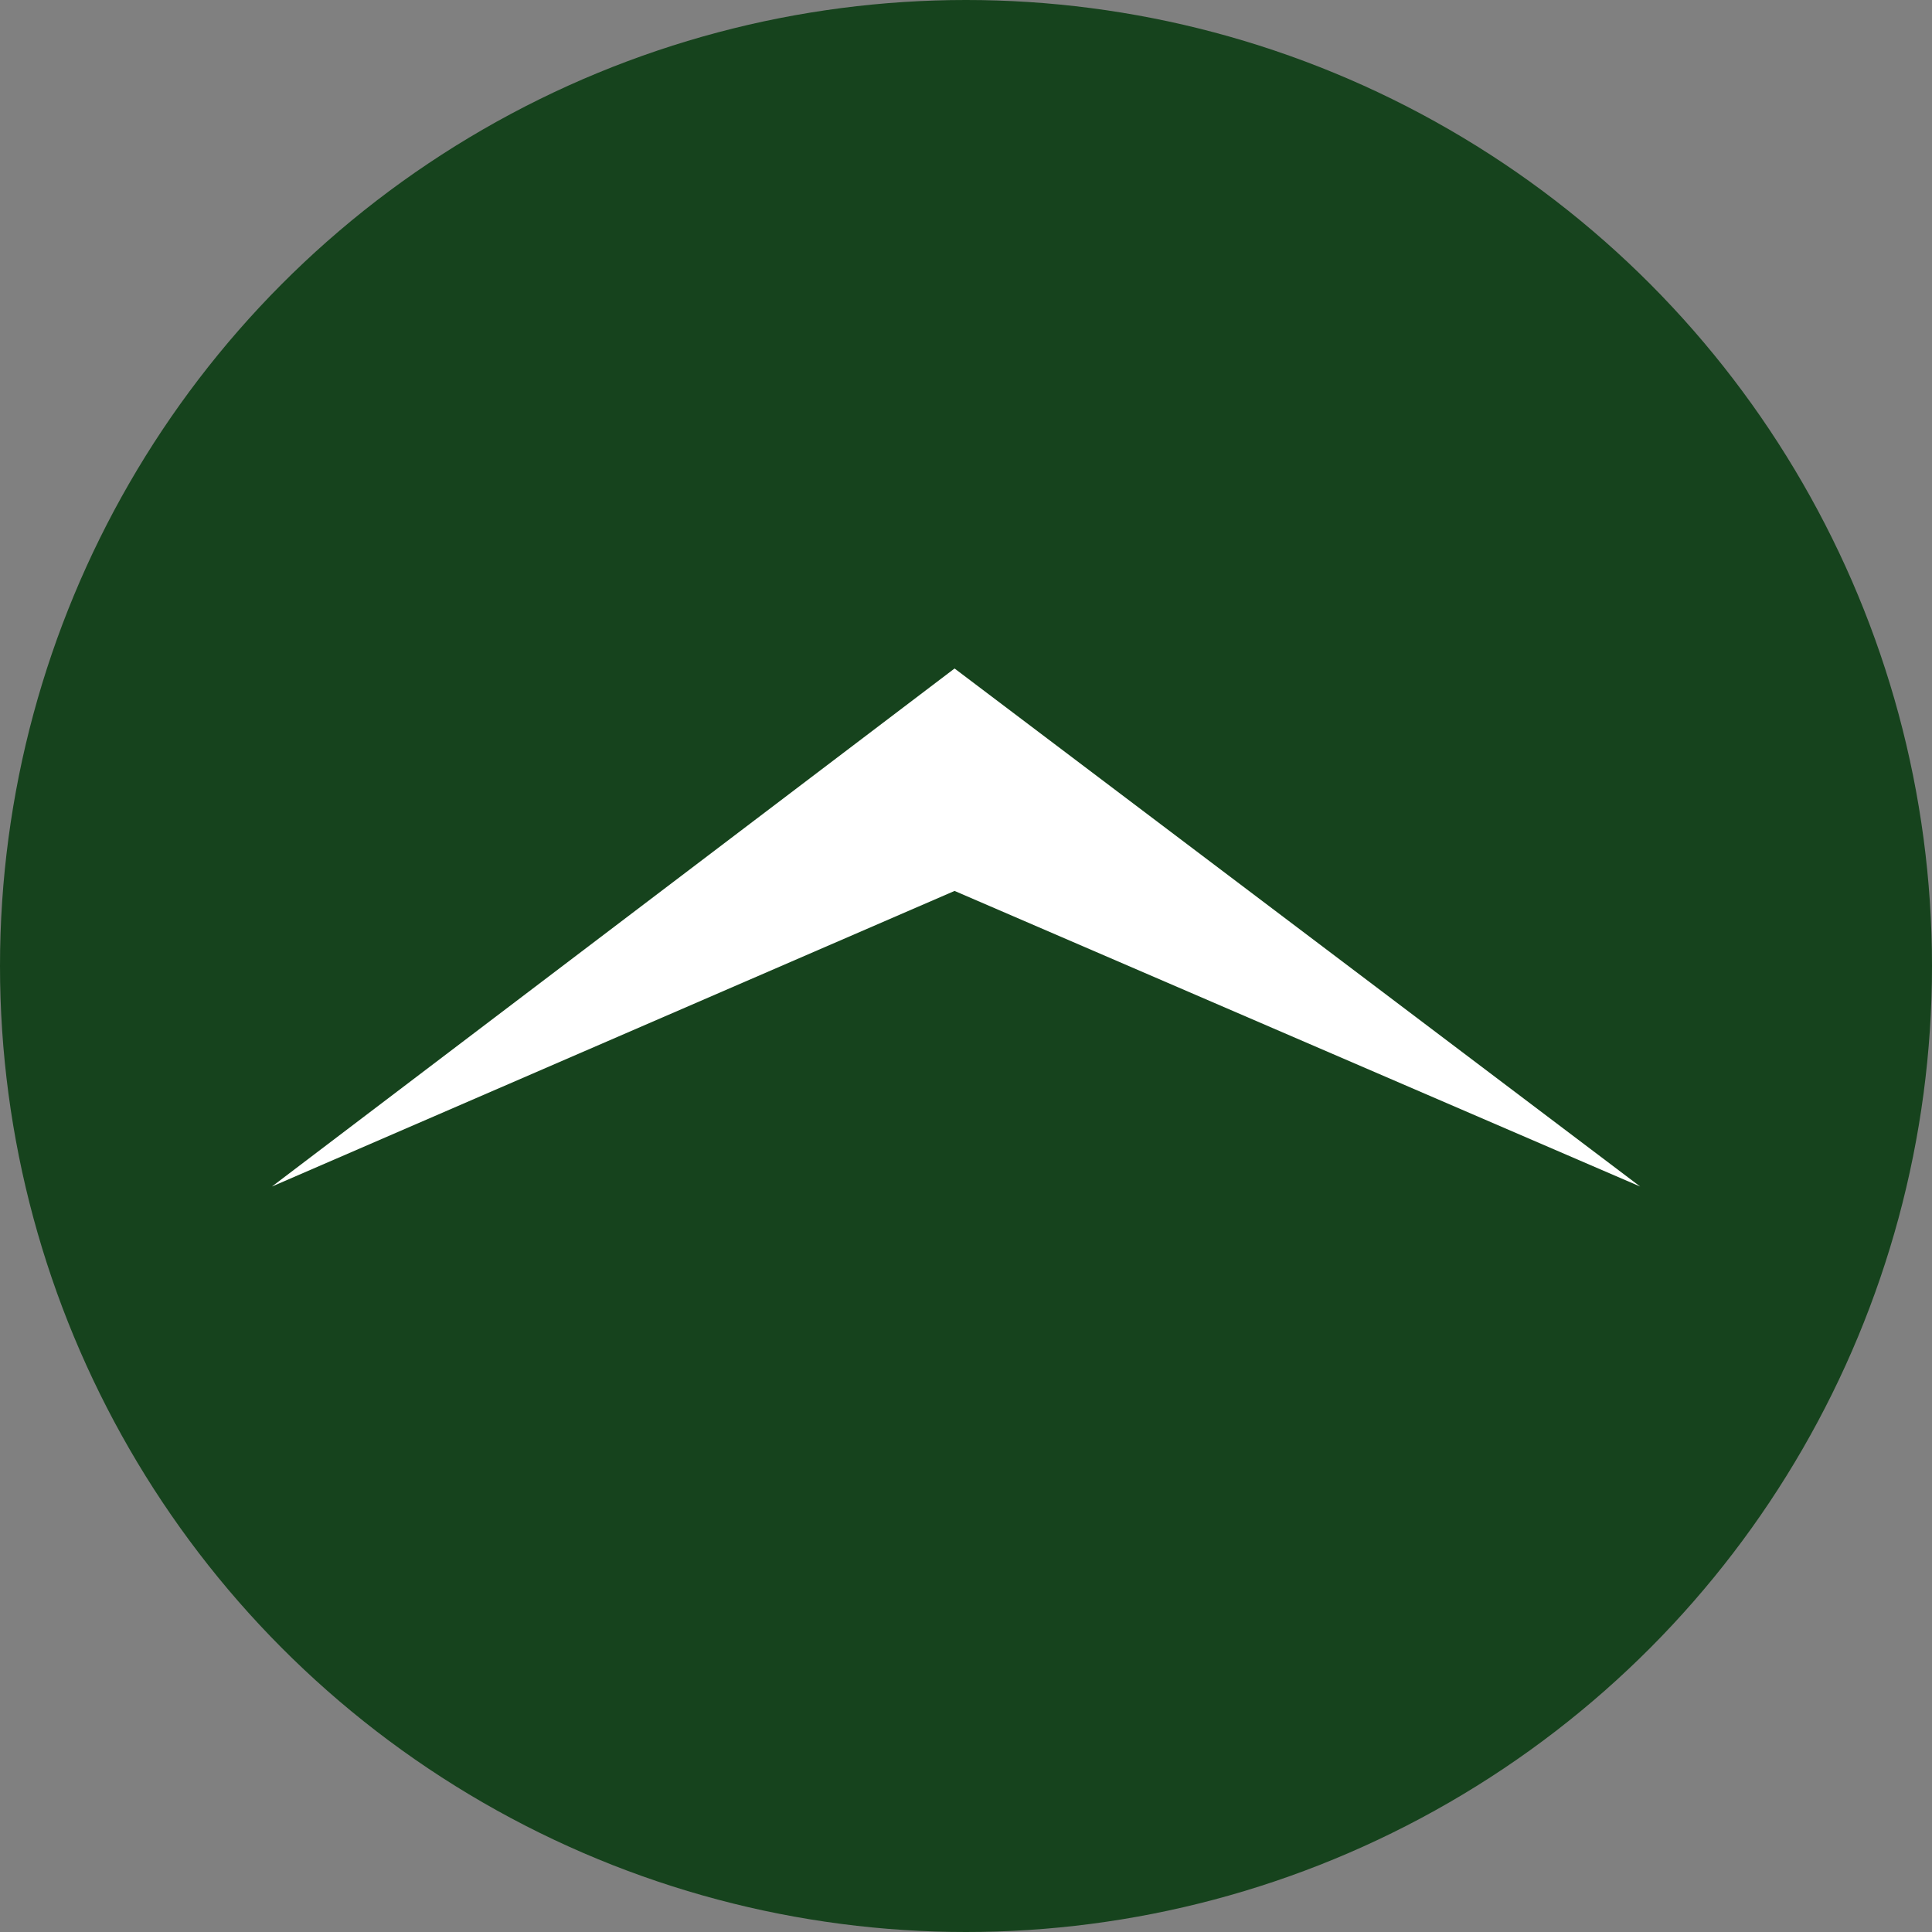
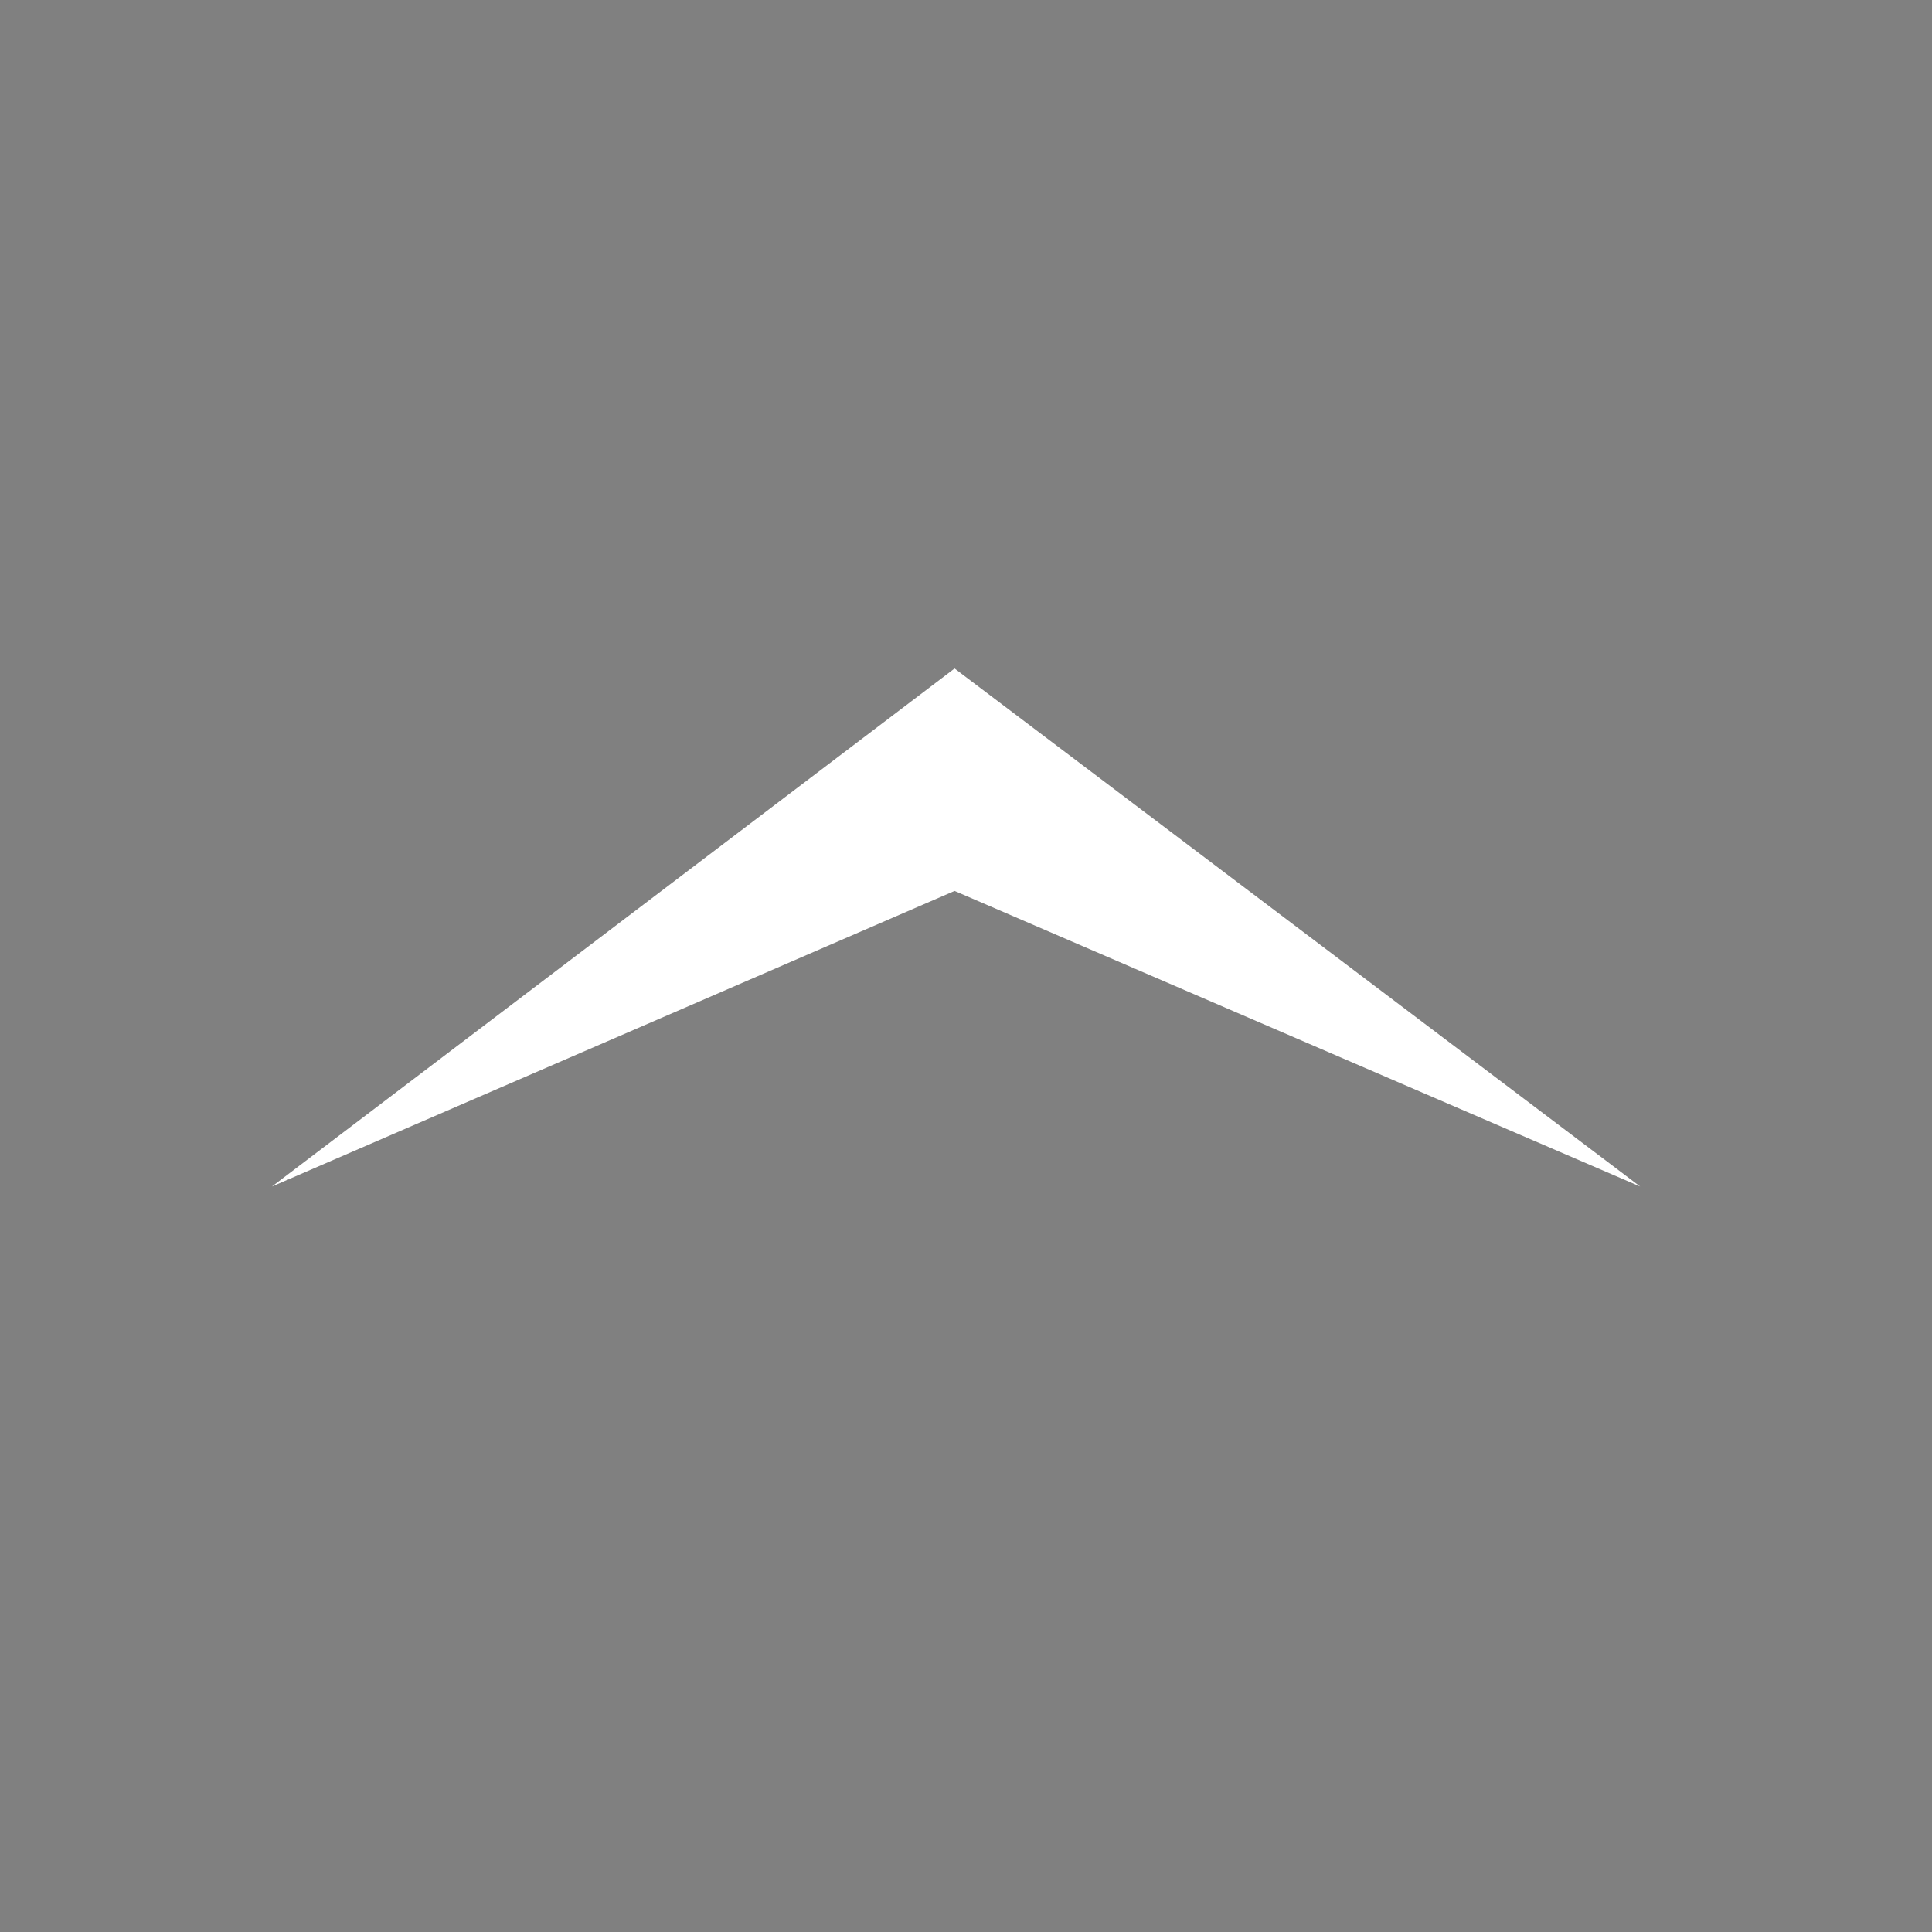
<svg xmlns="http://www.w3.org/2000/svg" width="97" height="97" viewBox="0 0 97 97">
  <rect x="0" y="0" width="97" height="97" fill="#808080" stroke="none" />
  <g id="upbutton02" transform="translate(-702 -4910)">
-     <circle id="楕円形_4" data-name="楕円形 4" cx="48.5" cy="48.5" r="48.5" transform="translate(702 4910)" fill="#16431d" />
    <path id="パス_4286" data-name="パス 4286" d="M2270.021,3222.6l34.422,14.841,34.273-14.841-34.273,26.009Z" transform="translate(3054.369 8192.172) rotate(180)" fill="#fff" />
  </g>
</svg>